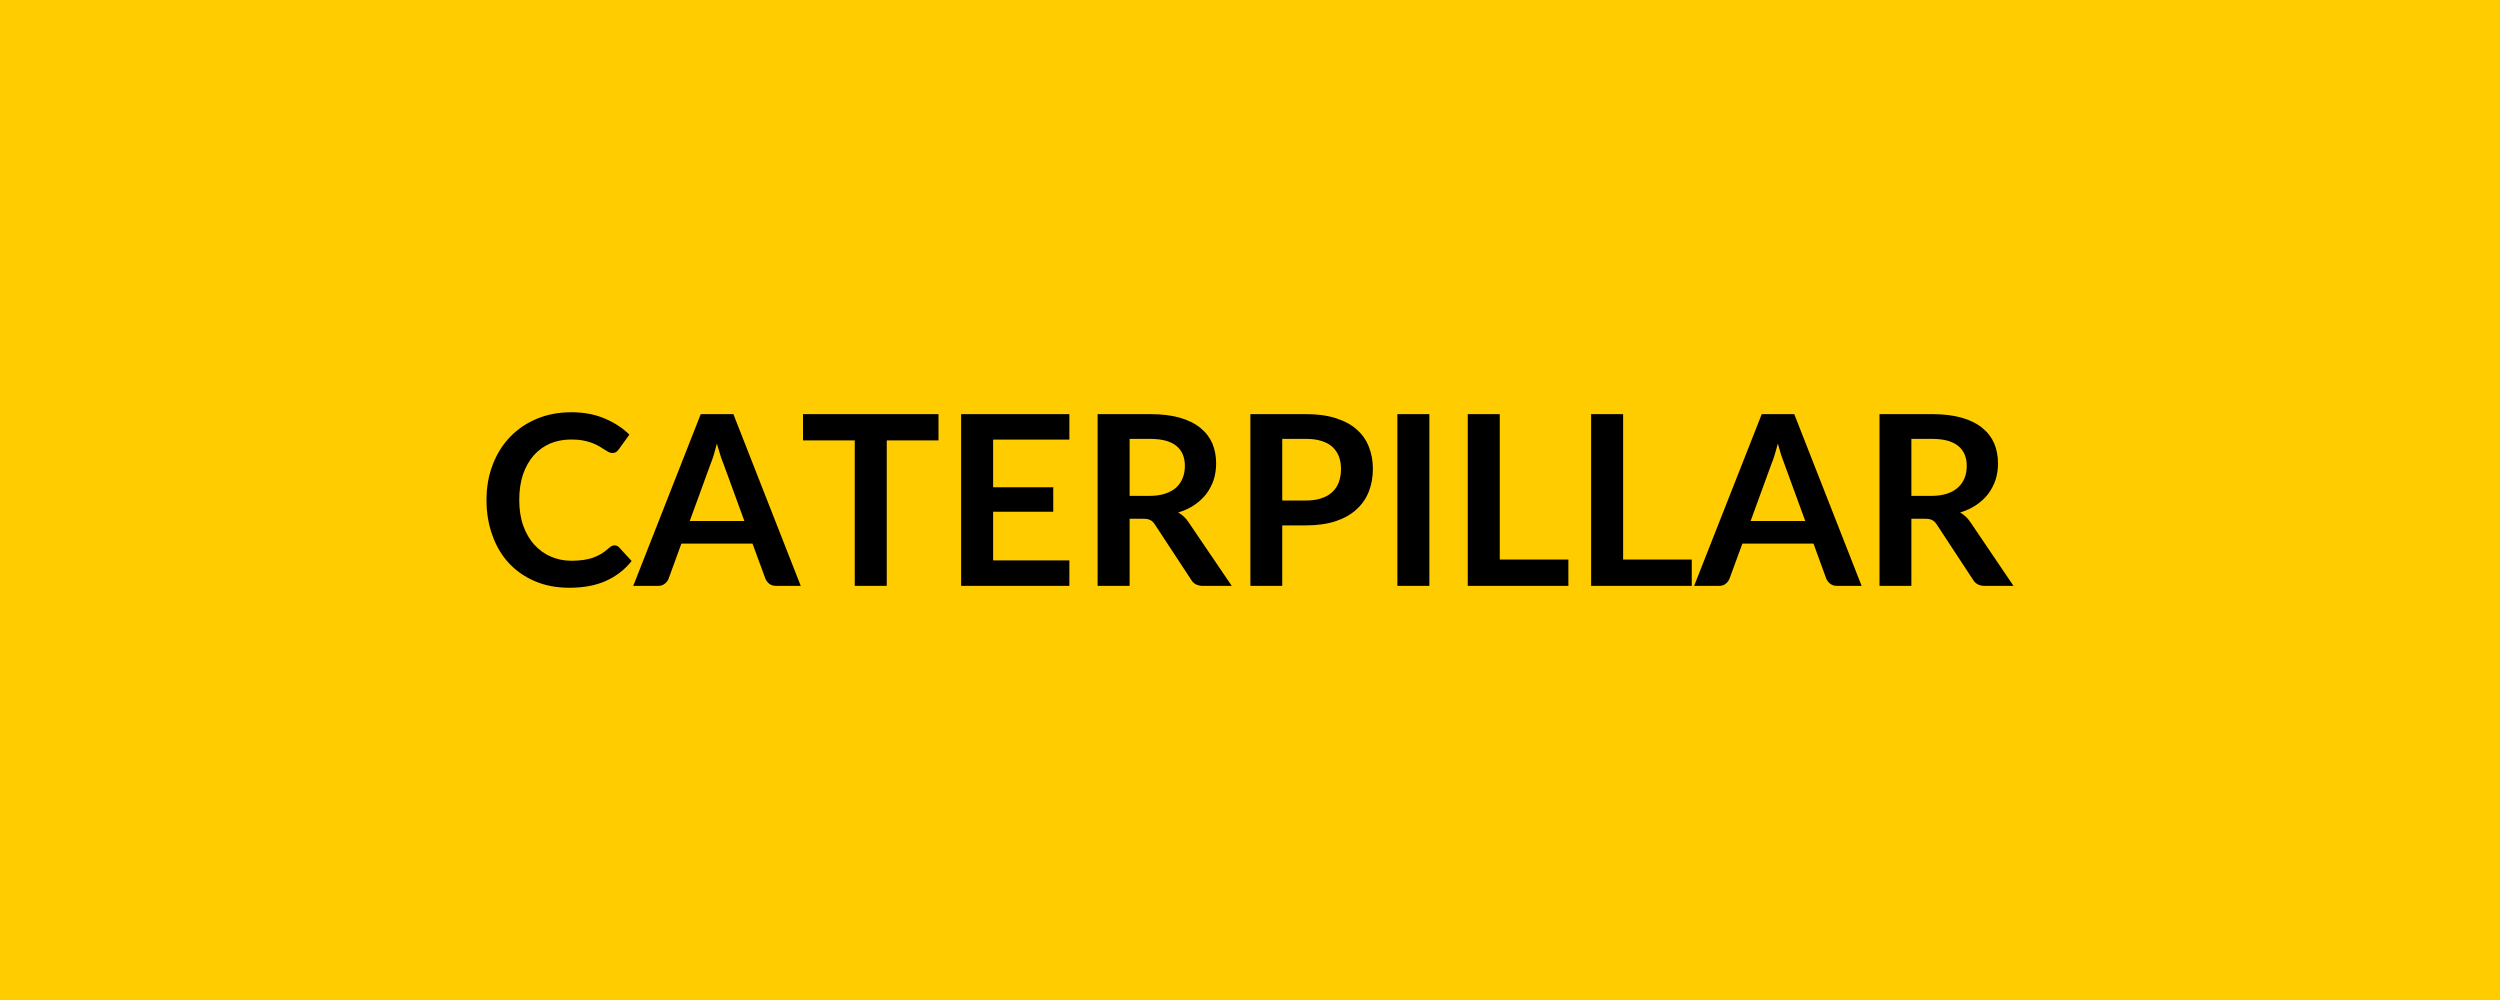
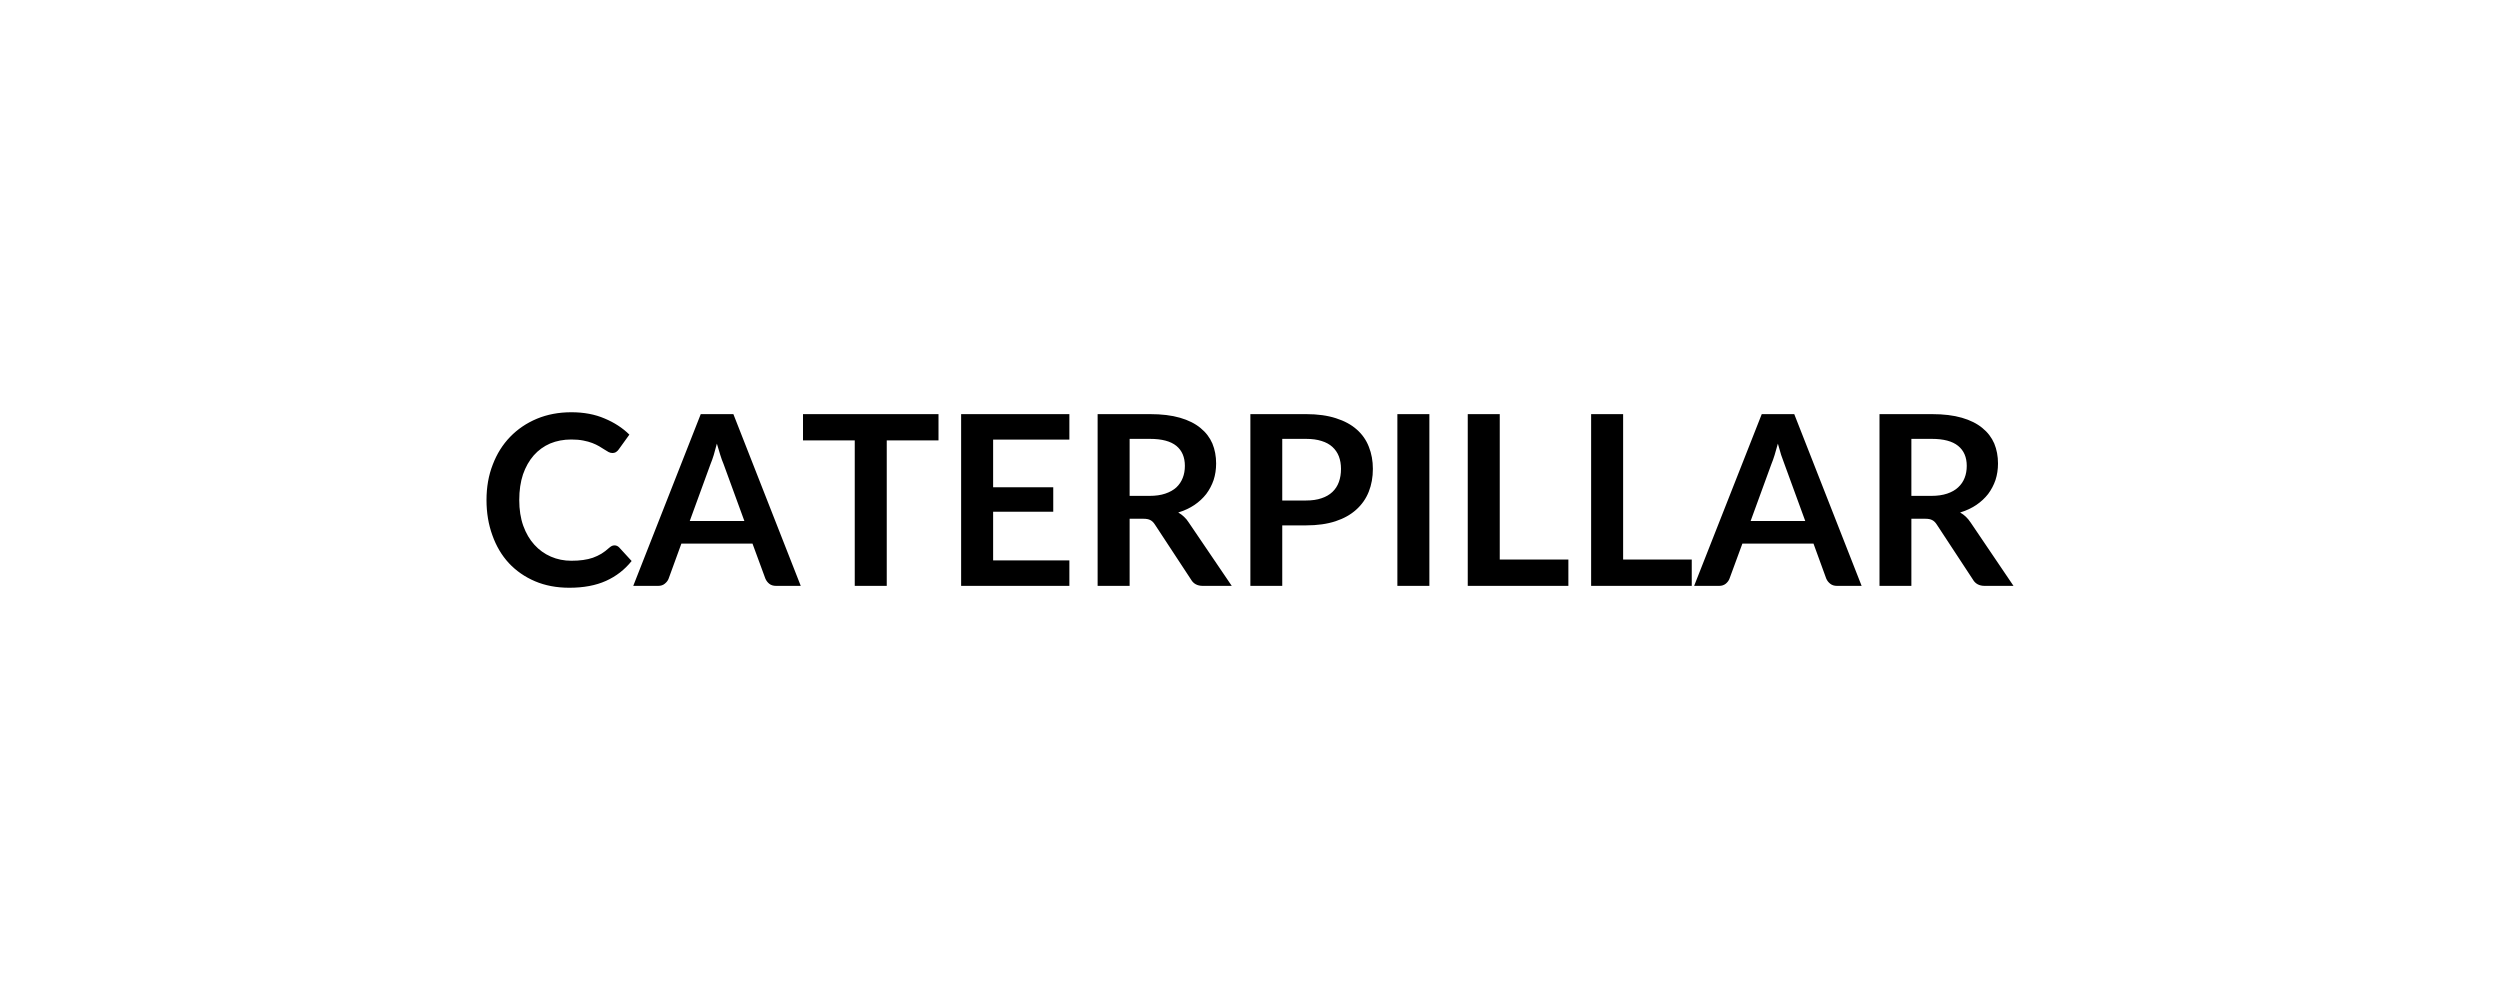
<svg xmlns="http://www.w3.org/2000/svg" width="200" height="80" viewBox="0 0 200 80">
-   <rect width="100%" height="100%" fill="#FFCC00" />
  <path fill="#000000" d="M49.16 43.63q.21 0 .37.16l1 1.09q-.83 1.04-2.05 1.59t-2.93.55q-1.53 0-2.75-.52t-2.09-1.45q-.86-.93-1.32-2.23-.47-1.29-.47-2.82 0-1.55.5-2.83.49-1.29 1.39-2.22t2.14-1.45q1.25-.52 2.76-.52 1.5 0 2.66.5 1.17.49 1.98 1.29l-.85 1.18q-.08.12-.2.2-.12.09-.32.09-.15 0-.3-.08t-.33-.2-.42-.26-.55-.26-.73-.2q-.41-.08-.95-.08-.92 0-1.69.32-.76.33-1.31.95-.55.63-.86 1.52-.3.9-.3 2.05 0 1.16.32 2.06.33.91.89 1.52.56.62 1.32.95t1.64.33q.52 0 .94-.06.43-.06.78-.18.36-.13.68-.32.31-.19.63-.48.09-.08.2-.14.1-.05.22-.05m6.02-1.95h4.37l-1.67-4.57q-.13-.3-.26-.72t-.27-.9q-.12.48-.25.91-.13.42-.26.73zm3.49-8.55 5.39 13.74h-1.97q-.34 0-.55-.17-.2-.16-.31-.41l-1.03-2.8h-5.69l-1.02 2.8q-.08.22-.3.4-.21.18-.54.18h-1.99l5.4-13.74zm16.41 0v2.1h-4.14v11.64h-2.56V35.23h-4.14v-2.1zm10.47 2.04h-6.1v3.81h4.81v1.96h-4.81v3.89h6.1v2.04h-8.66V33.13h8.66zm4.82 4.5h1.59q.73 0 1.26-.18.54-.18.89-.5.34-.32.51-.76.17-.43.17-.96 0-1.04-.68-1.6-.69-.56-2.11-.56h-1.63zm4.73 2.13 3.44 5.07h-2.31q-.66 0-.95-.51l-2.89-4.4q-.16-.25-.36-.35-.19-.11-.57-.11h-1.09v5.37h-2.56V33.13H92q1.4 0 2.4.29t1.64.82q.64.52.95 1.24.3.73.3 1.6 0 .7-.2 1.32-.21.61-.59 1.12-.39.5-.95.88-.57.38-1.29.6.25.14.46.34.21.19.38.46m7.48-1.76h1.91q.71 0 1.23-.18.52-.17.87-.5t.52-.8.17-1.05q0-.55-.17-1-.17-.44-.52-.76-.34-.31-.86-.47-.52-.17-1.24-.17h-1.91zm-2.55-6.91h4.46q1.38 0 2.39.33 1.01.32 1.66.9.66.58.97 1.39.32.8.32 1.76 0 1-.33 1.83t-1 1.43q-.66.6-1.66.93-1.01.33-2.35.33h-1.91v4.84h-2.55zm14.32 0v13.74h-2.56V33.13zm5.63 11.63h5.49v2.11h-8.05V33.13h2.56zm9.87 0h5.49v2.11h-8.05V33.13h2.56zm10.2-3.08h4.37l-1.67-4.57q-.12-.3-.26-.72-.13-.42-.26-.9-.13.48-.26.91-.13.42-.26.73zm3.49-8.55 5.39 13.74h-1.97q-.33 0-.54-.17-.21-.16-.32-.41l-1.02-2.8h-5.69l-1.03 2.8q-.08.22-.29.4-.22.18-.54.18h-2l5.41-13.74zm9.37 6.54h1.6q.72 0 1.26-.18t.88-.5q.35-.32.52-.76.17-.43.17-.96 0-1.04-.69-1.6t-2.1-.56h-1.64zm4.74 2.13 3.43 5.07h-2.3q-.66 0-.95-.51l-2.89-4.4q-.16-.25-.36-.35-.19-.11-.57-.11h-1.1v5.37h-2.55V33.13h4.19q1.4 0 2.4.29t1.64.82q.64.52.95 1.24.3.73.3 1.6 0 .7-.2 1.32-.21.61-.59 1.12-.39.5-.95.88-.57.38-1.29.6.25.14.46.34.2.19.38.46" />
</svg>